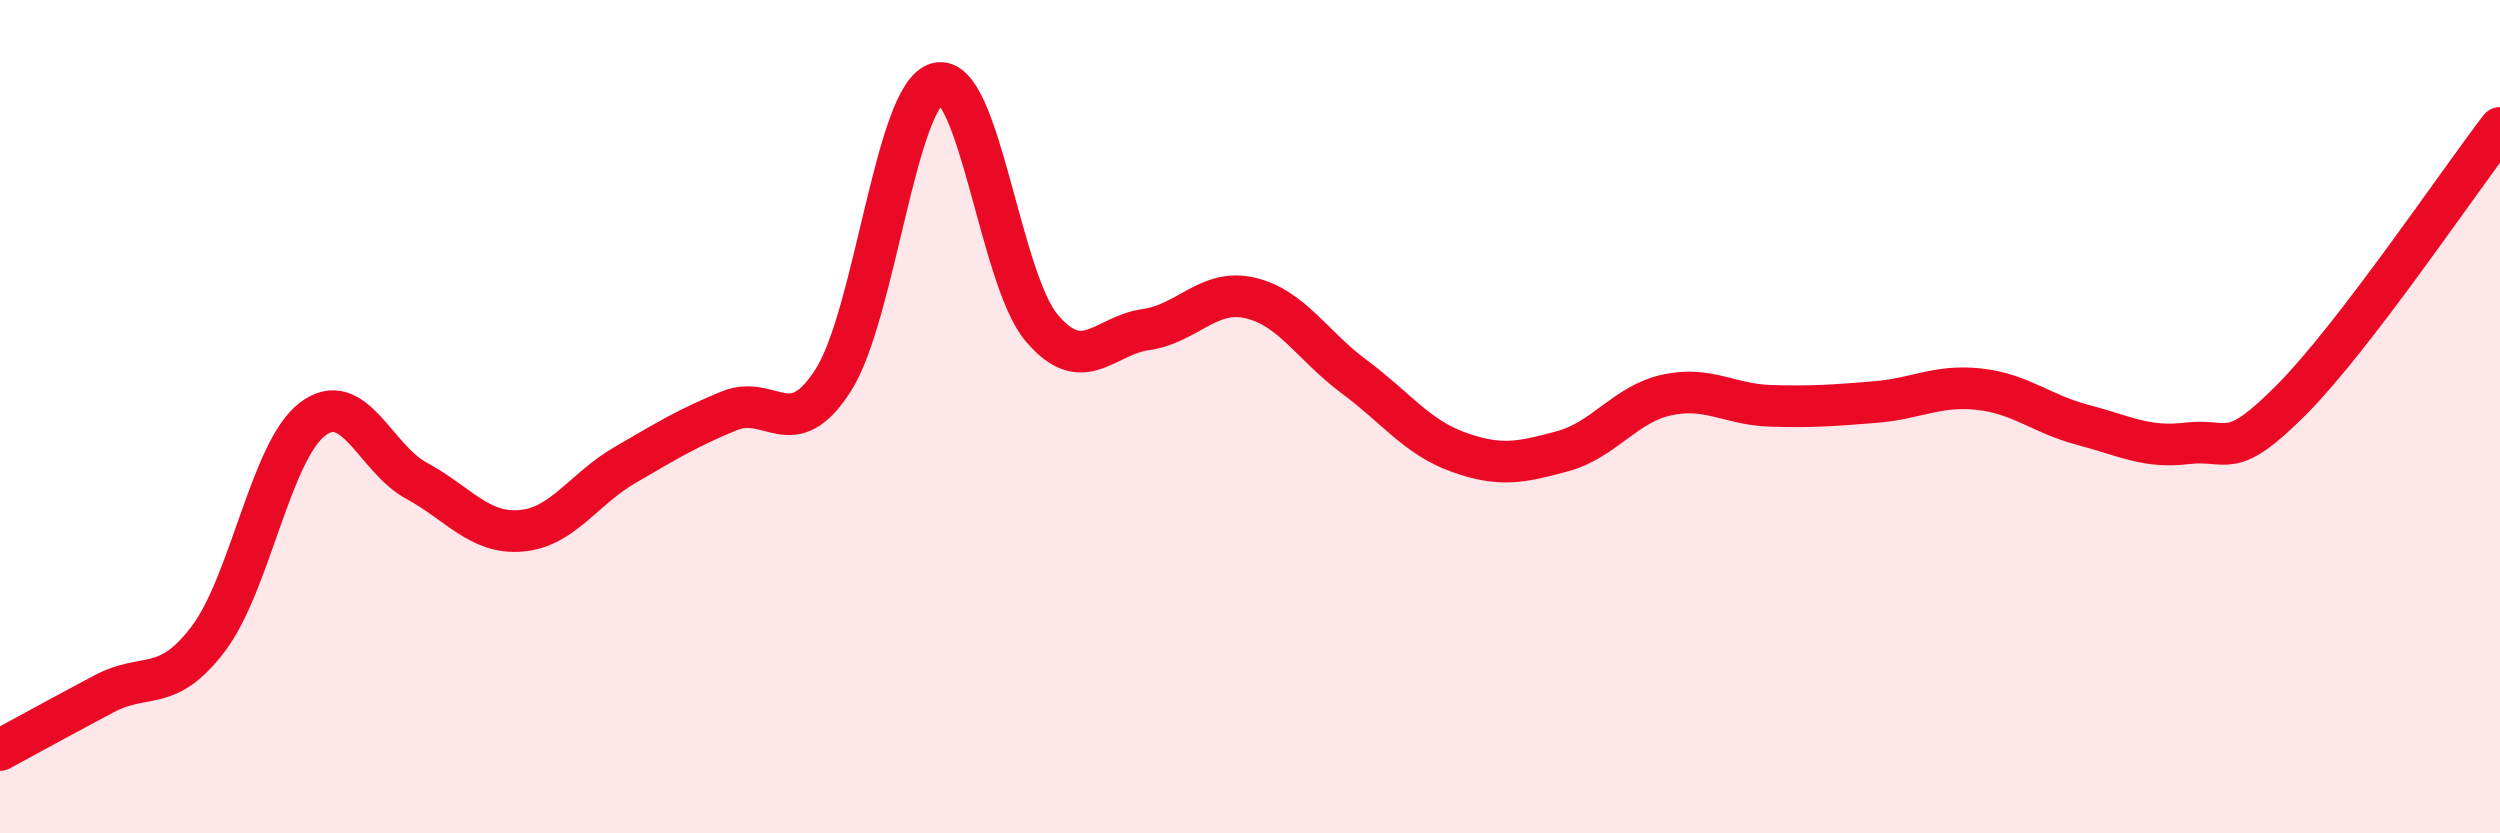
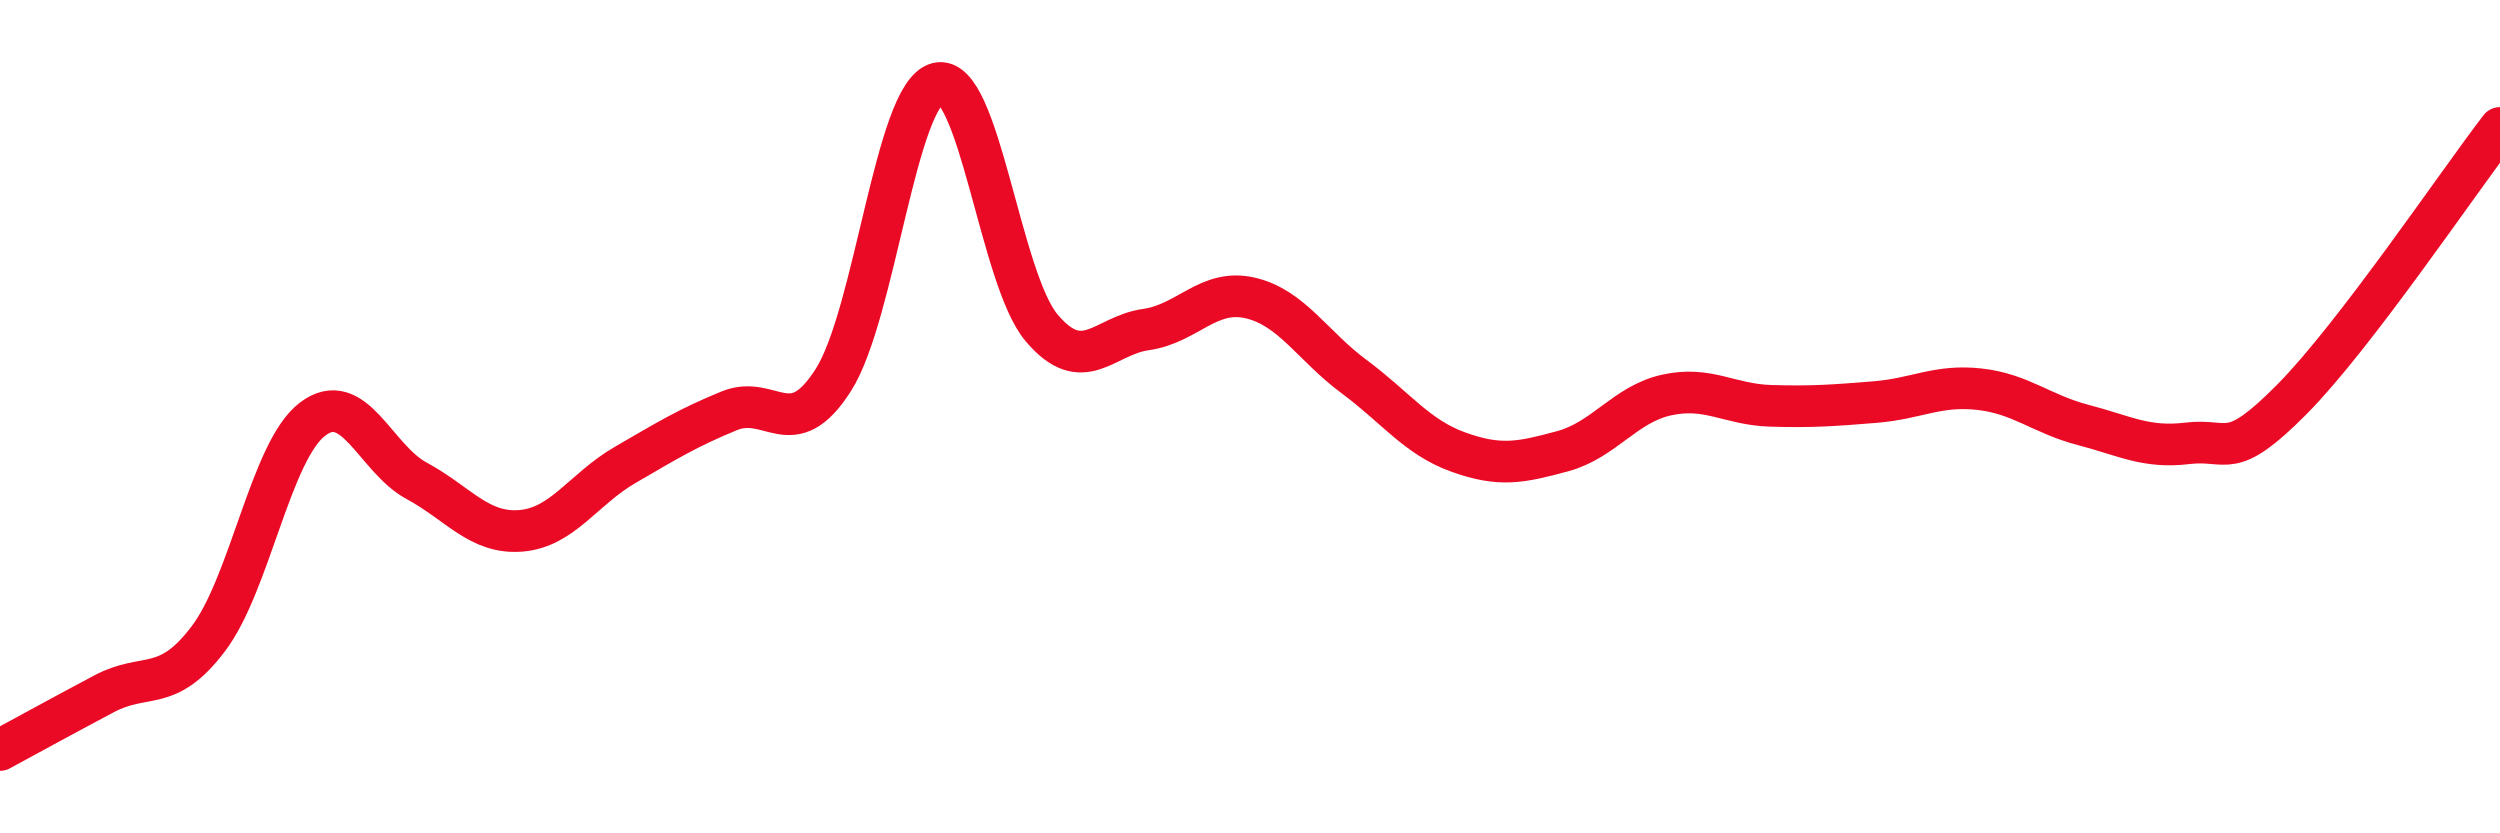
<svg xmlns="http://www.w3.org/2000/svg" width="60" height="20" viewBox="0 0 60 20">
-   <path d="M 0,18 C 0.5,17.73 1.5,17.18 2.5,16.65 C 3.5,16.12 4,16.65 5,15.33 C 6,14.01 6.5,10.82 7.5,10.06 C 8.5,9.3 9,11 10,11.54 C 11,12.08 11.5,12.82 12.5,12.74 C 13.5,12.66 14,11.74 15,11.16 C 16,10.58 16.5,10.27 17.5,9.86 C 18.5,9.45 19,10.69 20,9.12 C 21,7.55 21.5,2.25 22.5,2 C 23.5,1.75 24,6.69 25,7.87 C 26,9.05 26.5,8.05 27.5,7.91 C 28.5,7.77 29,6.92 30,7.15 C 31,7.38 31.5,8.3 32.5,9.04 C 33.5,9.78 34,10.49 35,10.85 C 36,11.21 36.5,11.1 37.5,10.83 C 38.5,10.56 39,9.7 40,9.48 C 41,9.26 41.5,9.71 42.5,9.74 C 43.5,9.77 44,9.73 45,9.65 C 46,9.57 46.5,9.23 47.5,9.34 C 48.5,9.45 49,9.94 50,10.2 C 51,10.46 51.5,10.76 52.5,10.64 C 53.5,10.52 53.5,11.1 55,9.59 C 56.5,8.08 59,4.37 60,3.07L60 20L0 20Z" fill="#EB0A25" opacity="0.1" stroke-linecap="round" stroke-linejoin="round" />
  <path d="M 0,18 C 0.5,17.73 1.5,17.18 2.5,16.65 C 3.5,16.12 4,16.65 5,15.33 C 6,14.01 6.5,10.82 7.5,10.06 C 8.5,9.3 9,11 10,11.54 C 11,12.08 11.5,12.82 12.5,12.74 C 13.5,12.66 14,11.74 15,11.16 C 16,10.58 16.5,10.27 17.5,9.86 C 18.5,9.45 19,10.69 20,9.12 C 21,7.55 21.5,2.25 22.5,2 C 23.5,1.75 24,6.69 25,7.87 C 26,9.05 26.5,8.05 27.5,7.91 C 28.5,7.77 29,6.92 30,7.15 C 31,7.38 31.5,8.3 32.5,9.04 C 33.5,9.78 34,10.49 35,10.85 C 36,11.21 36.5,11.1 37.5,10.83 C 38.5,10.56 39,9.7 40,9.48 C 41,9.26 41.5,9.71 42.5,9.74 C 43.5,9.77 44,9.73 45,9.65 C 46,9.57 46.5,9.23 47.5,9.34 C 48.5,9.45 49,9.94 50,10.2 C 51,10.46 51.5,10.76 52.5,10.64 C 53.5,10.52 53.5,11.1 55,9.59 C 56.5,8.08 59,4.37 60,3.07" stroke="#EB0A25" stroke-width="1" fill="none" stroke-linecap="round" stroke-linejoin="round" />
</svg>